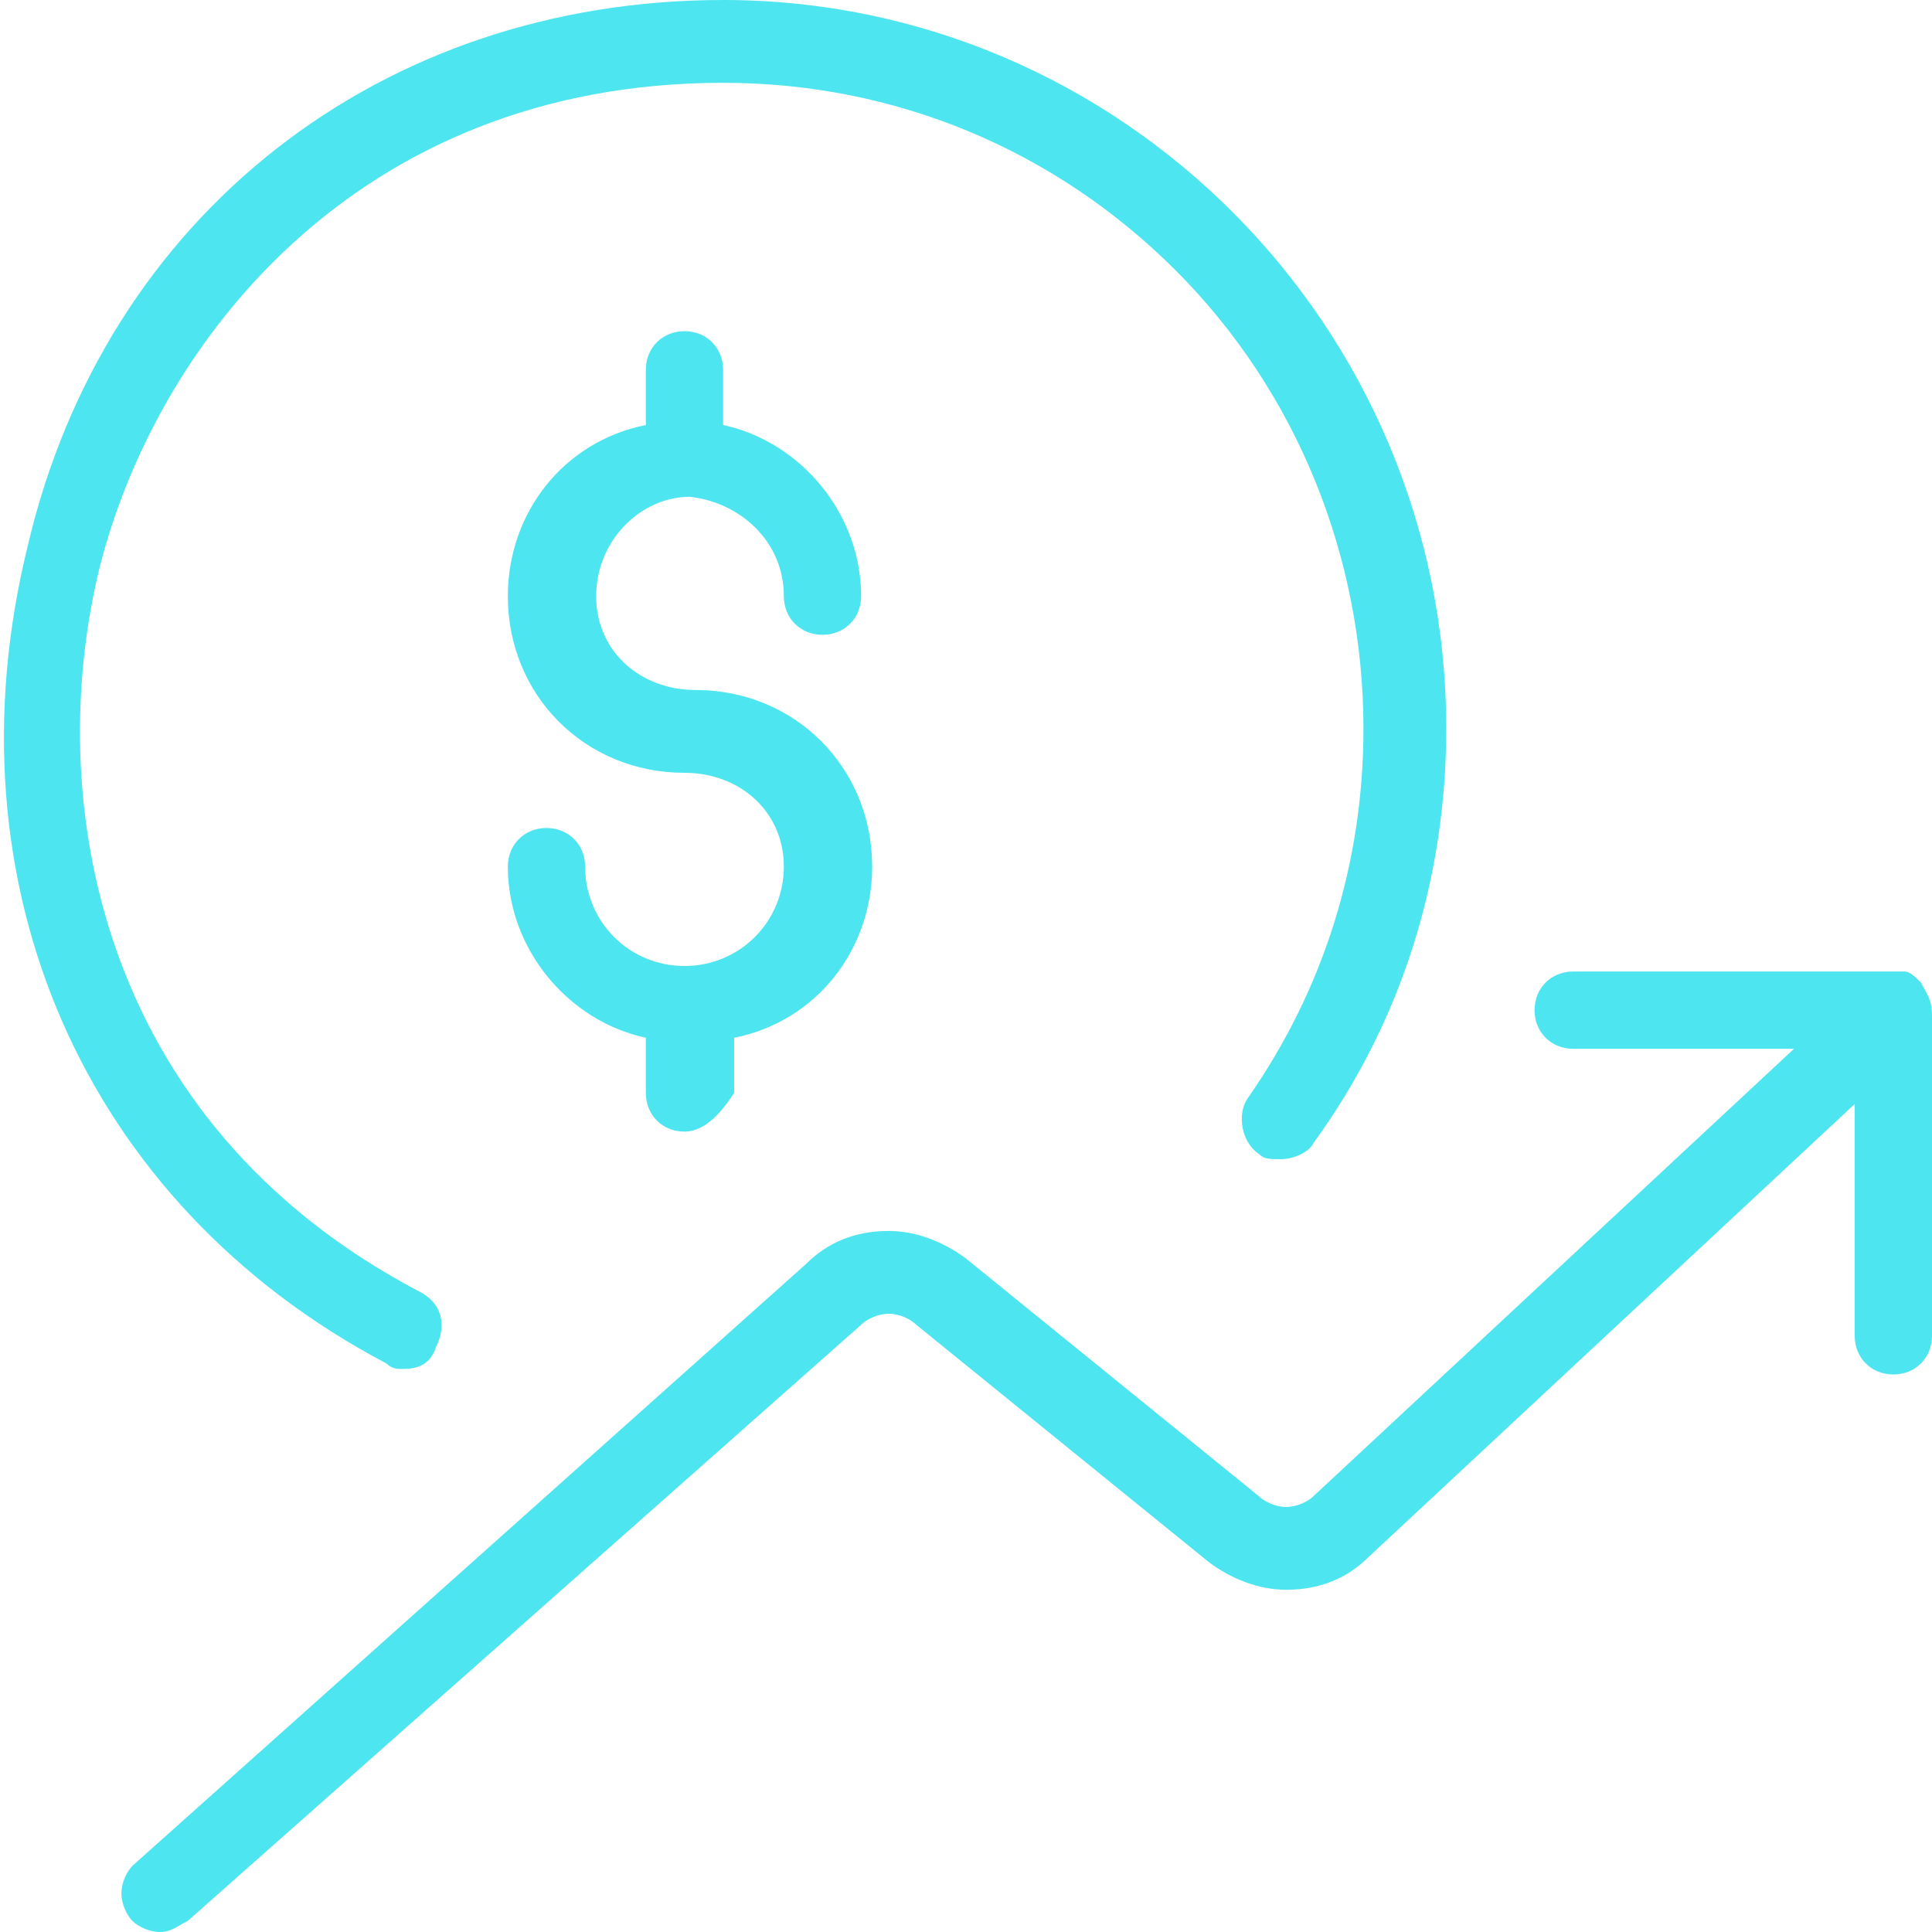
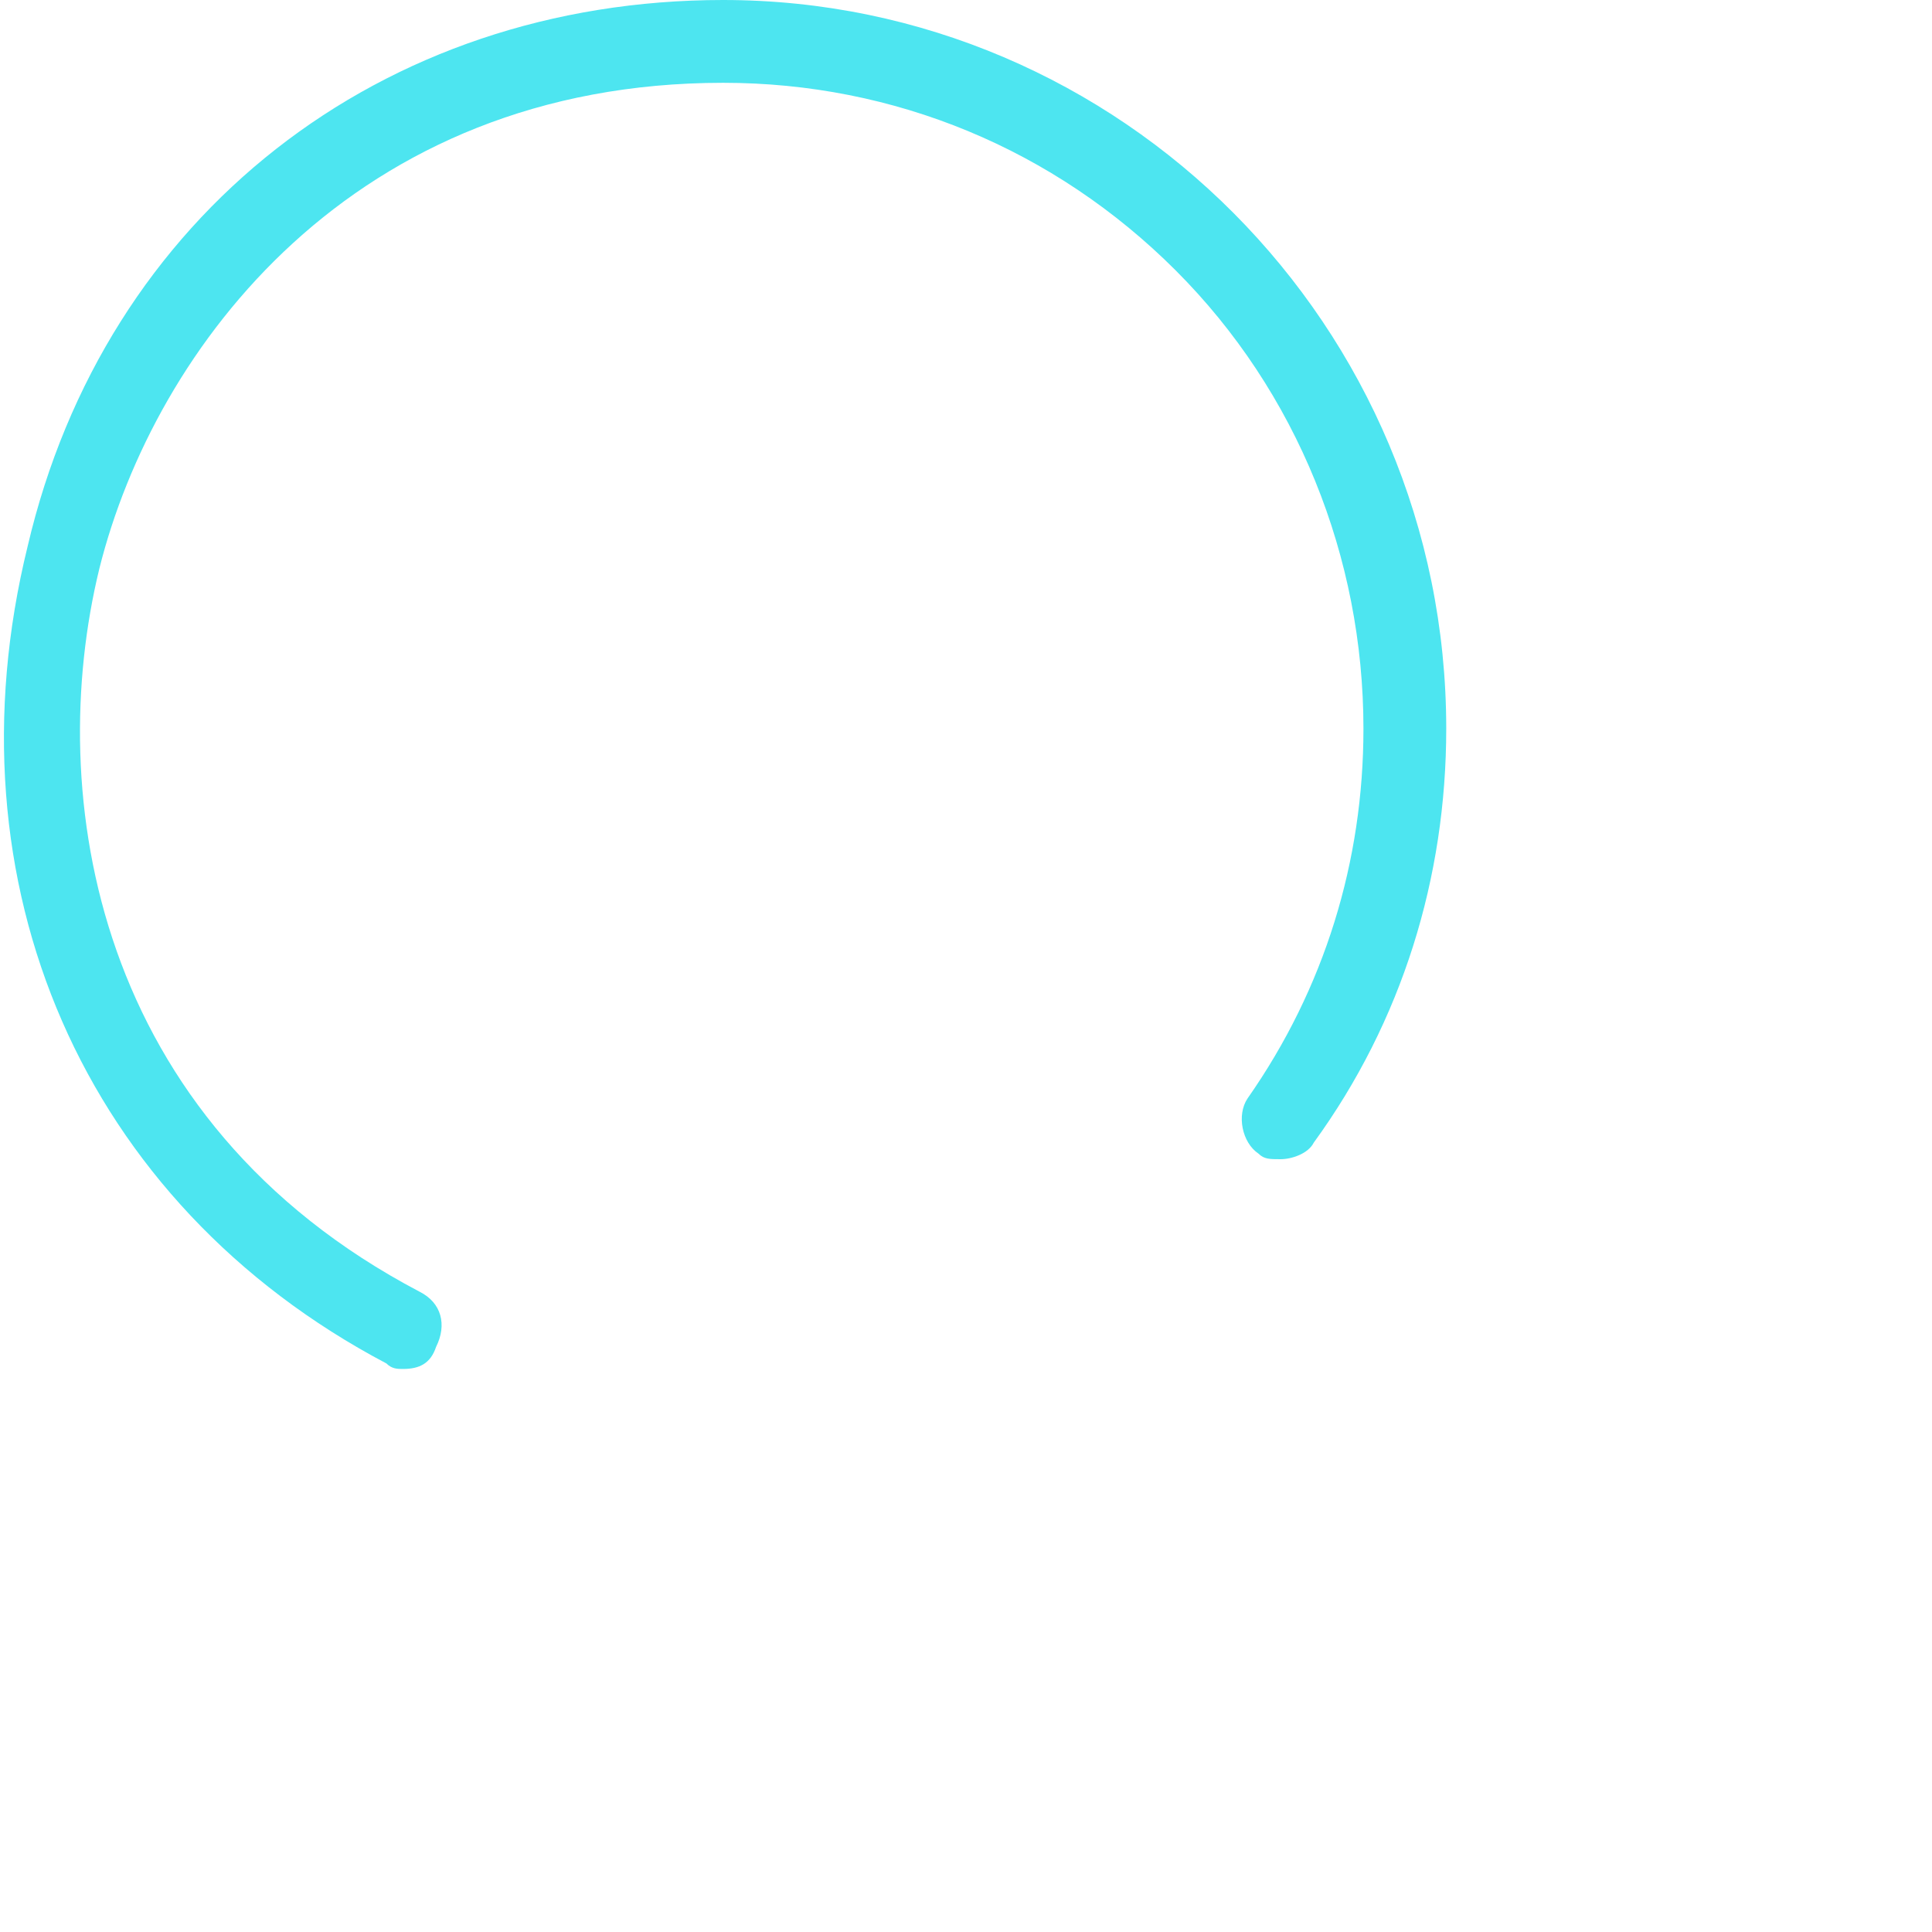
<svg xmlns="http://www.w3.org/2000/svg" version="1.1" id="Layer_1" x="0px" y="0px" width="35px" height="35px" viewBox="0 0 35 35" style="enable-background:new 0 0 35 35;" xml:space="preserve">
  <style type="text/css">
	.st0{fill:#4DE5F0;}
</style>
  <g>
    <path class="st0" d="M7.3,24.8c-0.1,0-0.2,0-0.3-0.1c-5.5-2.9-8-8.7-6.5-14.8C1.9,3.9,6.9,0,13.1,0c7.2,0,13.1,5.9,13.1,13.2   c0,2.7-0.8,5.3-2.4,7.5c-0.1,0.2-0.4,0.3-0.6,0.3c-0.2,0-0.3,0-0.4-0.1c-0.3-0.2-0.4-0.7-0.2-1c1.4-2,2.1-4.3,2.1-6.7   c0-3.1-1.2-6.1-3.4-8.3c-2.2-2.2-5.1-3.4-8.2-3.4c-6.7,0-10.3,4.8-11.3,8.8c-1,4.1-0.1,10,5.8,13.1c0.4,0.2,0.5,0.6,0.3,1   C7.8,24.7,7.6,24.8,7.3,24.8z" />
-     <path class="st0" d="M12.4,20.5c-0.4,0-0.7-0.3-0.7-0.7v-1c-1.4-0.3-2.5-1.6-2.5-3.1c0-0.4,0.3-0.7,0.7-0.7s0.7,0.3,0.7,0.7   c0,1,0.8,1.8,1.8,1.8s1.8-0.8,1.8-1.8s-0.8-1.7-1.8-1.7c-1.8,0-3.2-1.4-3.2-3.2c0-1.5,1-2.8,2.5-3.1v-1c0-0.4,0.3-0.7,0.7-0.7   s0.7,0.3,0.7,0.7v1c1.4,0.3,2.5,1.6,2.5,3.1c0,0.4-0.3,0.7-0.7,0.7s-0.7-0.3-0.7-0.7c0-1-0.8-1.7-1.7-1.8c0,0,0,0,0,0c0,0,0,0,0,0   c-0.9,0-1.7,0.8-1.7,1.8c0,1,0.8,1.7,1.8,1.7c1.8,0,3.2,1.4,3.2,3.2c0,1.5-1,2.8-2.5,3.1v1C13.1,20.1,12.8,20.5,12.4,20.5z" />
-     <path class="st0" d="M2.9,35c-0.2,0-0.4-0.1-0.5-0.2c-0.1-0.1-0.2-0.3-0.2-0.5c0-0.2,0.1-0.4,0.2-0.5l12.2-10.9   c0.4-0.4,0.9-0.6,1.5-0.6c0.5,0,1,0.2,1.4,0.5l5.3,4.3c0.1,0.1,0.3,0.2,0.5,0.2c0.2,0,0.4-0.1,0.5-0.2l8.7-8.1h-4   c-0.4,0-0.7-0.3-0.7-0.7s0.3-0.7,0.7-0.7h5.8c0,0,0,0,0,0c0.1,0,0.1,0,0.2,0c0,0,0,0,0,0c0.1,0,0.2,0.1,0.3,0.2   c0.1,0.2,0.2,0.3,0.2,0.6l0,5.8c0,0.4-0.3,0.7-0.7,0.7s-0.7-0.3-0.7-0.7v-4.2l-8.8,8.2c-0.4,0.4-0.9,0.6-1.5,0.6   c-0.5,0-1-0.2-1.4-0.5l-5.3-4.3c-0.1-0.1-0.3-0.2-0.5-0.2c-0.2,0-0.4,0.1-0.5,0.2L3.4,34.8C3.2,34.9,3.1,35,2.9,35z" />
  </g>
</svg>